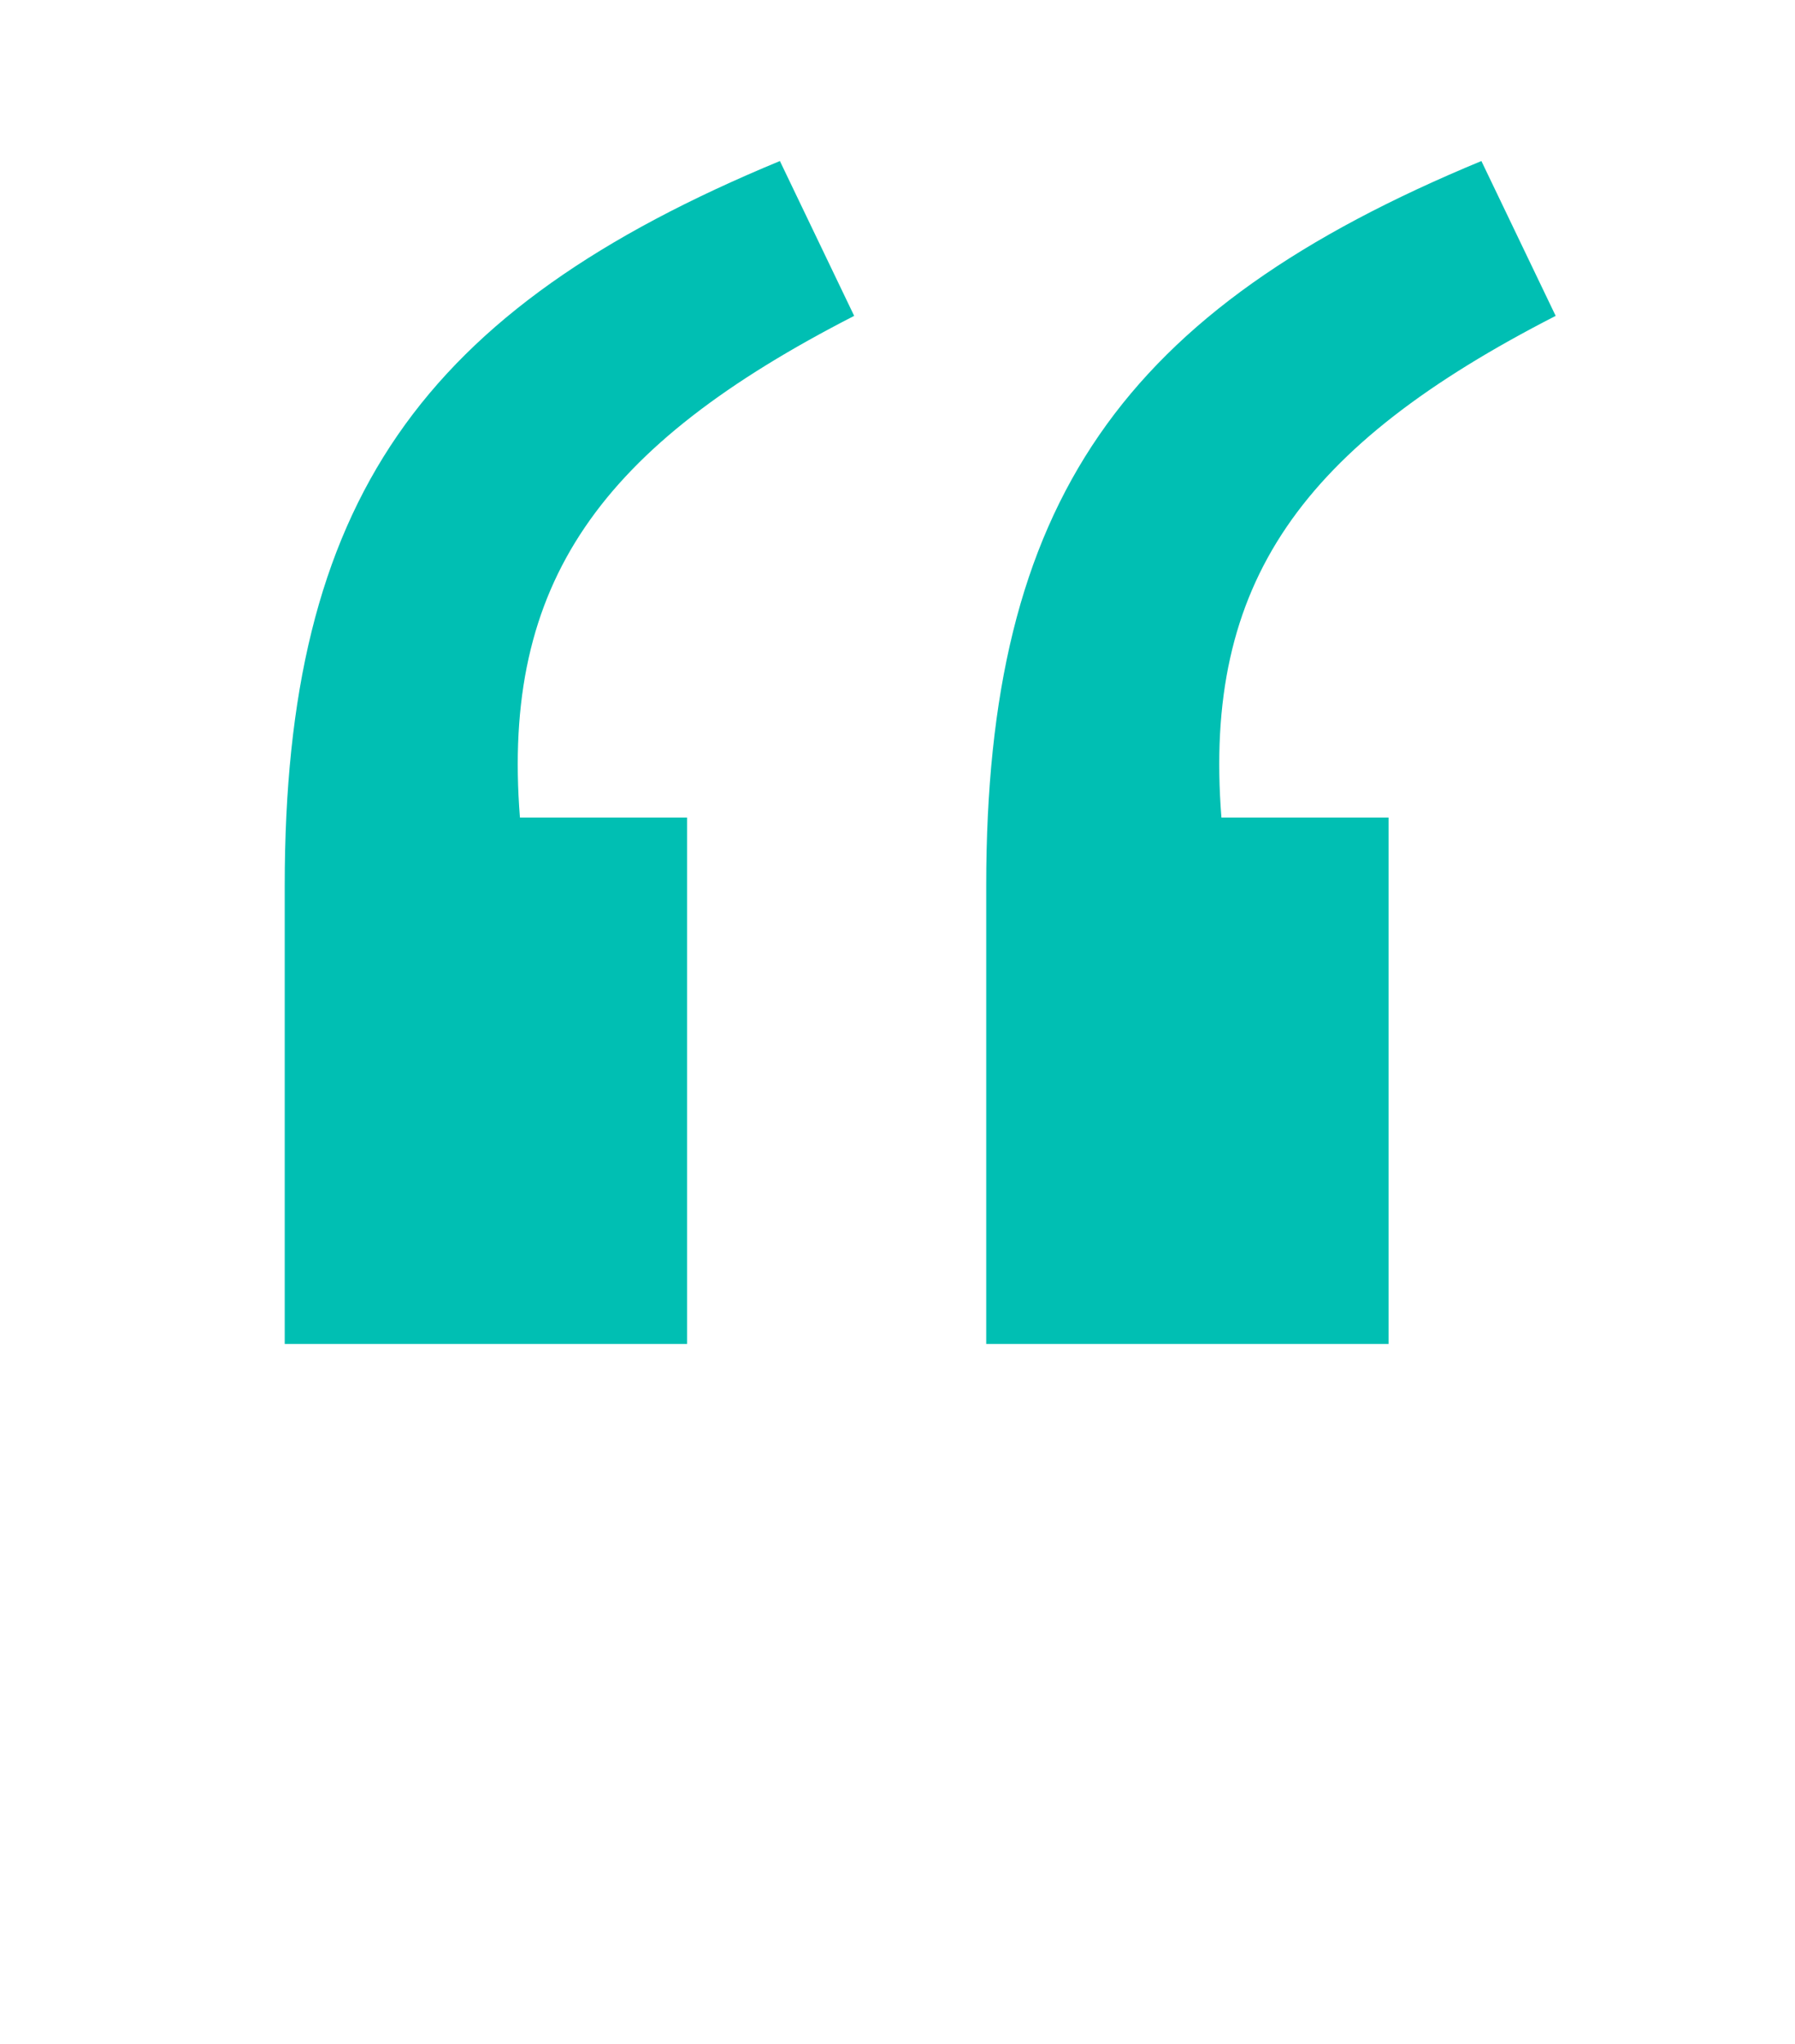
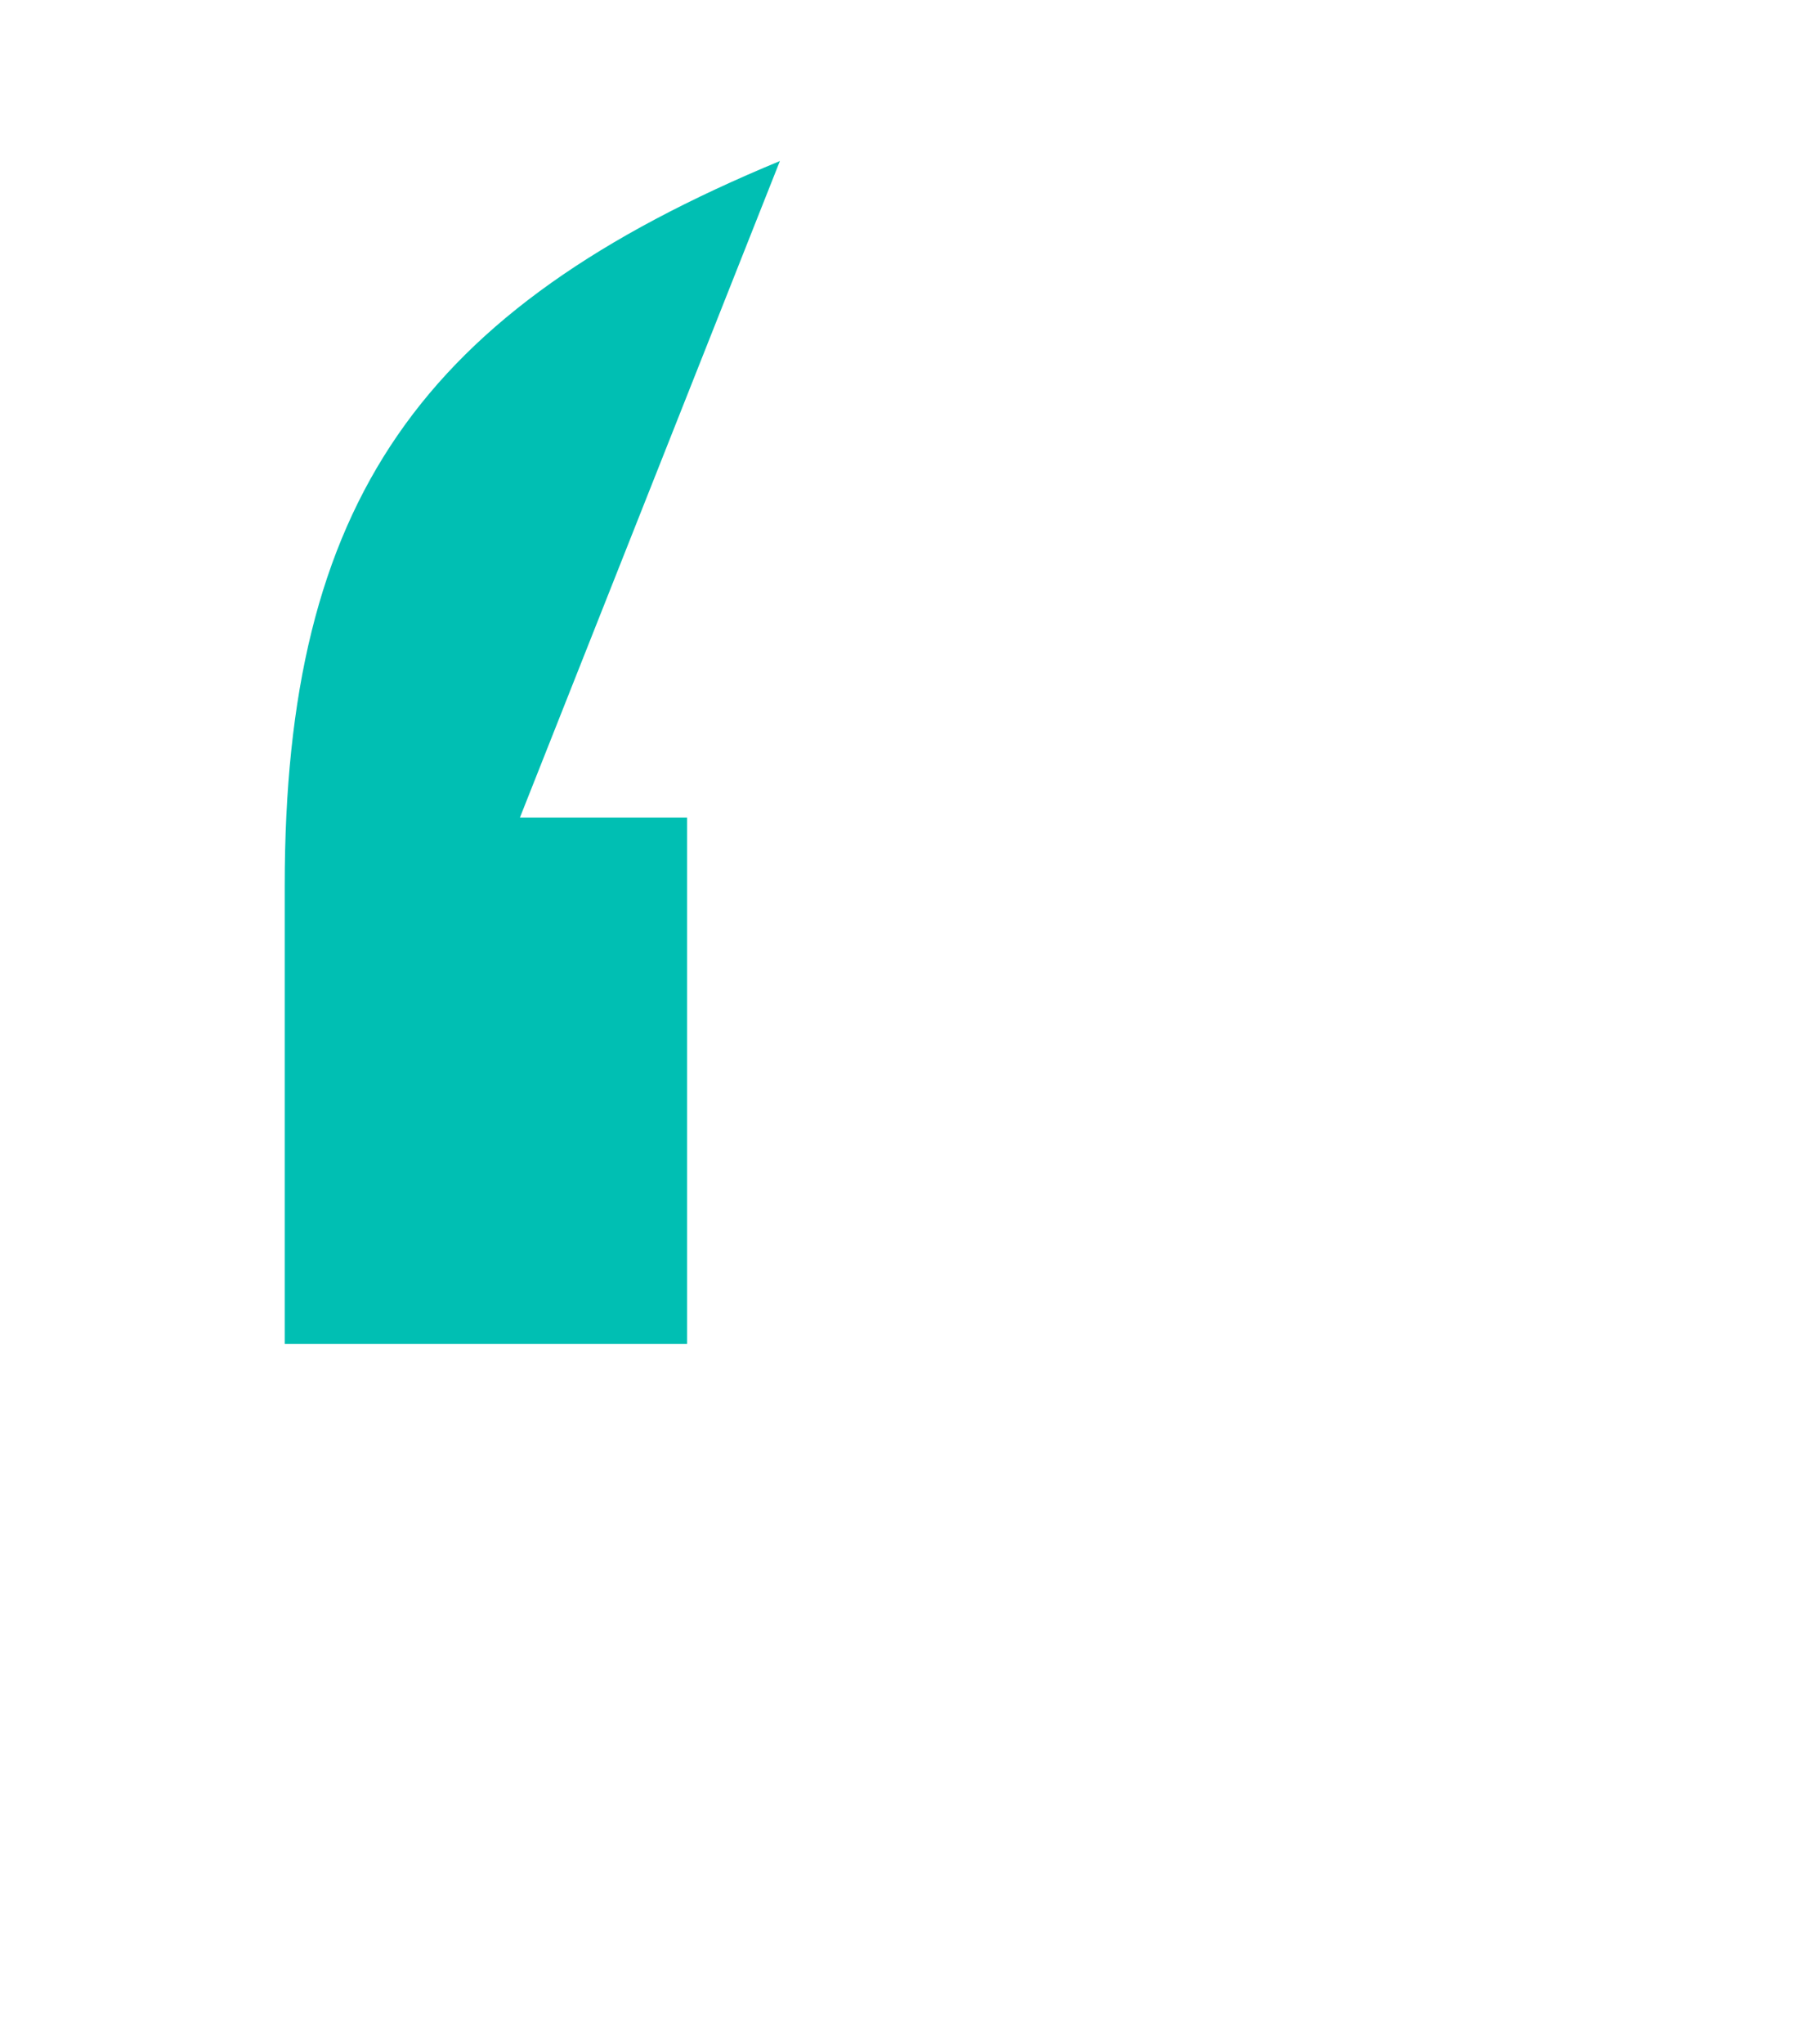
<svg xmlns="http://www.w3.org/2000/svg" width="87" height="99" viewBox="0 0 87 99" fill="none">
  <mask id="mask0_9_61" style="mask-type:alpha" maskUnits="userSpaceOnUse" x="0" y="0" width="53" height="75">
    <rect width="53" height="75" fill="#C4C4C4" />
  </mask>
  <g mask="url(#mask0_9_61)">
-     <path d="M63.3 65.1H82.8V39.6H74.7C73.8 28.2 78.6 21.6 90.9 15.3L87.3 7.8C69.9 15 63.3 24.3 63.3 42.9V65.1ZM13.8 65.1H33.3V39.6H25.2C24.3 28.2 29.1 21.6 41.4 15.3L37.8 7.8C20.4 15 13.8 24.3 13.8 42.9V65.1Z" fill="#00BFB3" />
+     <path d="M63.3 65.1H82.8V39.6H74.7C73.8 28.2 78.6 21.6 90.9 15.3L87.3 7.8C69.9 15 63.3 24.3 63.3 42.9V65.1ZM13.8 65.1H33.3V39.6H25.2L37.8 7.8C20.4 15 13.8 24.3 13.8 42.9V65.1Z" fill="#00BFB3" />
  </g>
  <mask id="mask1_9_61" style="mask-type:alpha" maskUnits="userSpaceOnUse" x="34" y="0" width="53" height="75">
-     <rect x="34" width="53" height="75" fill="#C4C4C4" />
-   </mask>
+     </mask>
  <g mask="url(#mask1_9_61)">
-     <path d="M97.3 65.1H116.8V39.6H108.7C107.8 28.2 112.6 21.6 124.9 15.3L121.3 7.8C103.9 15 97.3 24.3 97.3 42.9V65.1ZM47.8 65.1H67.3V39.6H59.2C58.3 28.2 63.1 21.6 75.4 15.3L71.8 7.8C54.4 15 47.8 24.3 47.8 42.9V65.1Z" fill="#00BFB3" />
-   </g>
+     </g>
</svg>